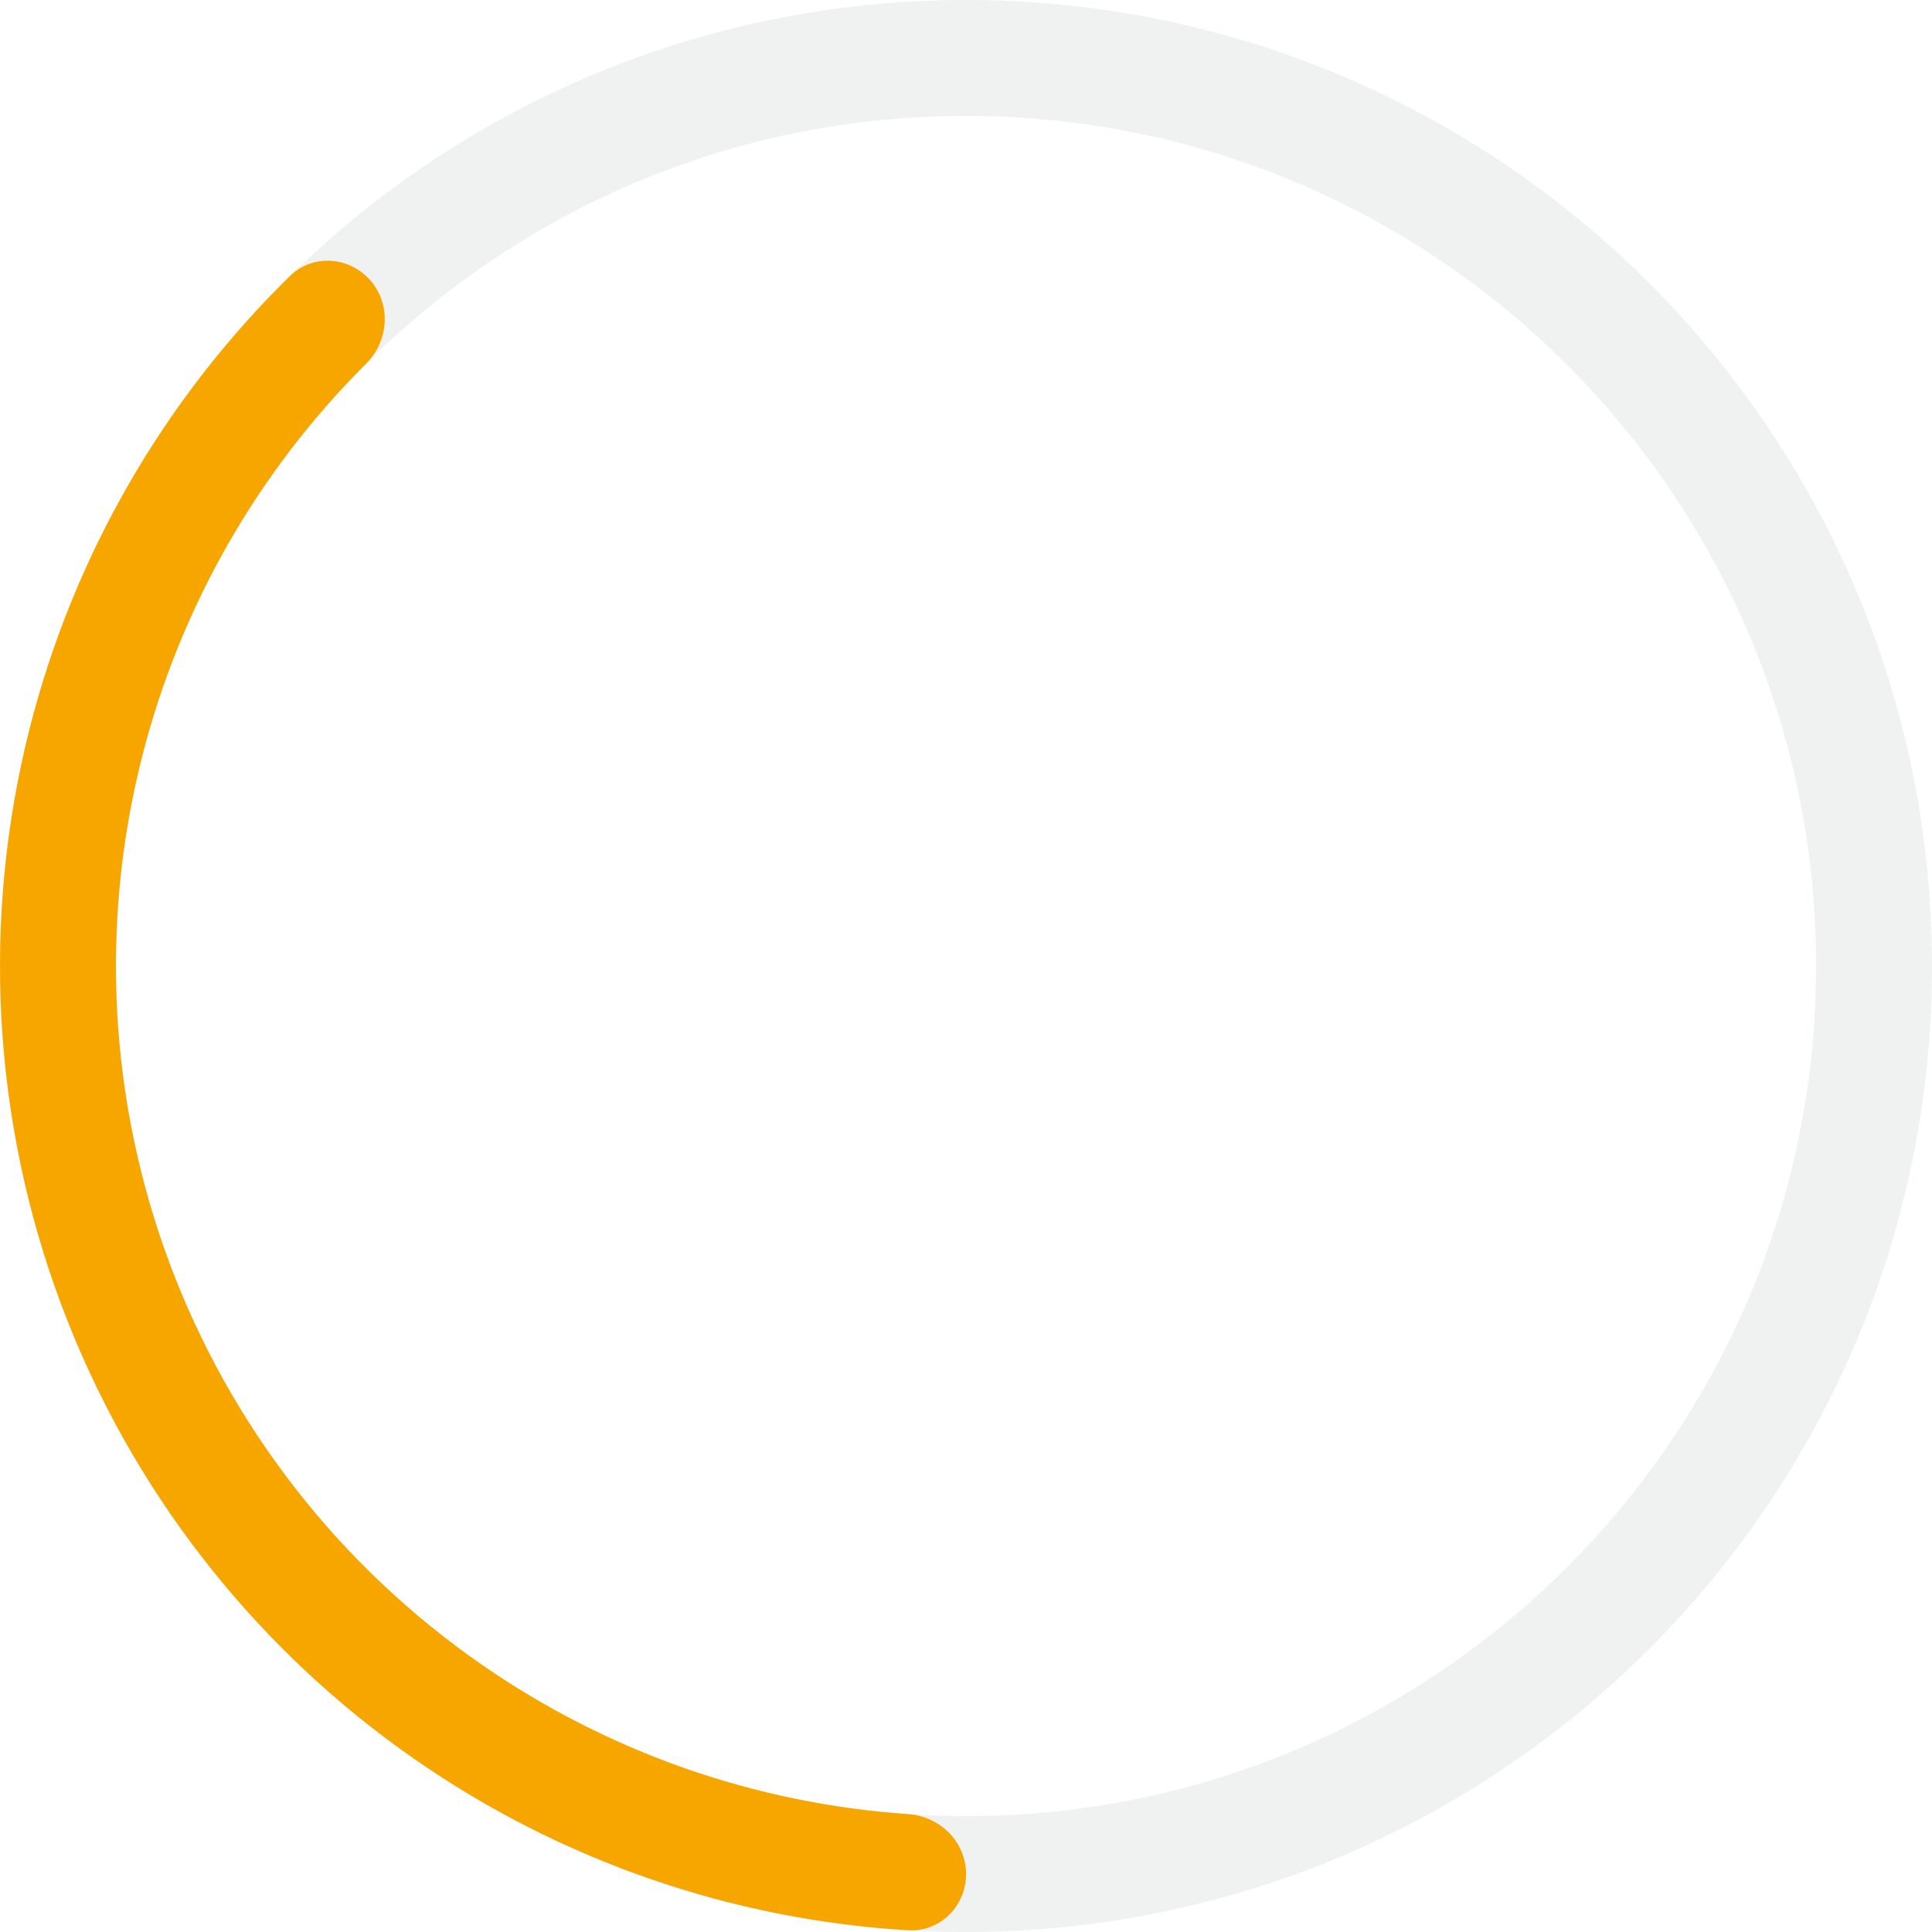
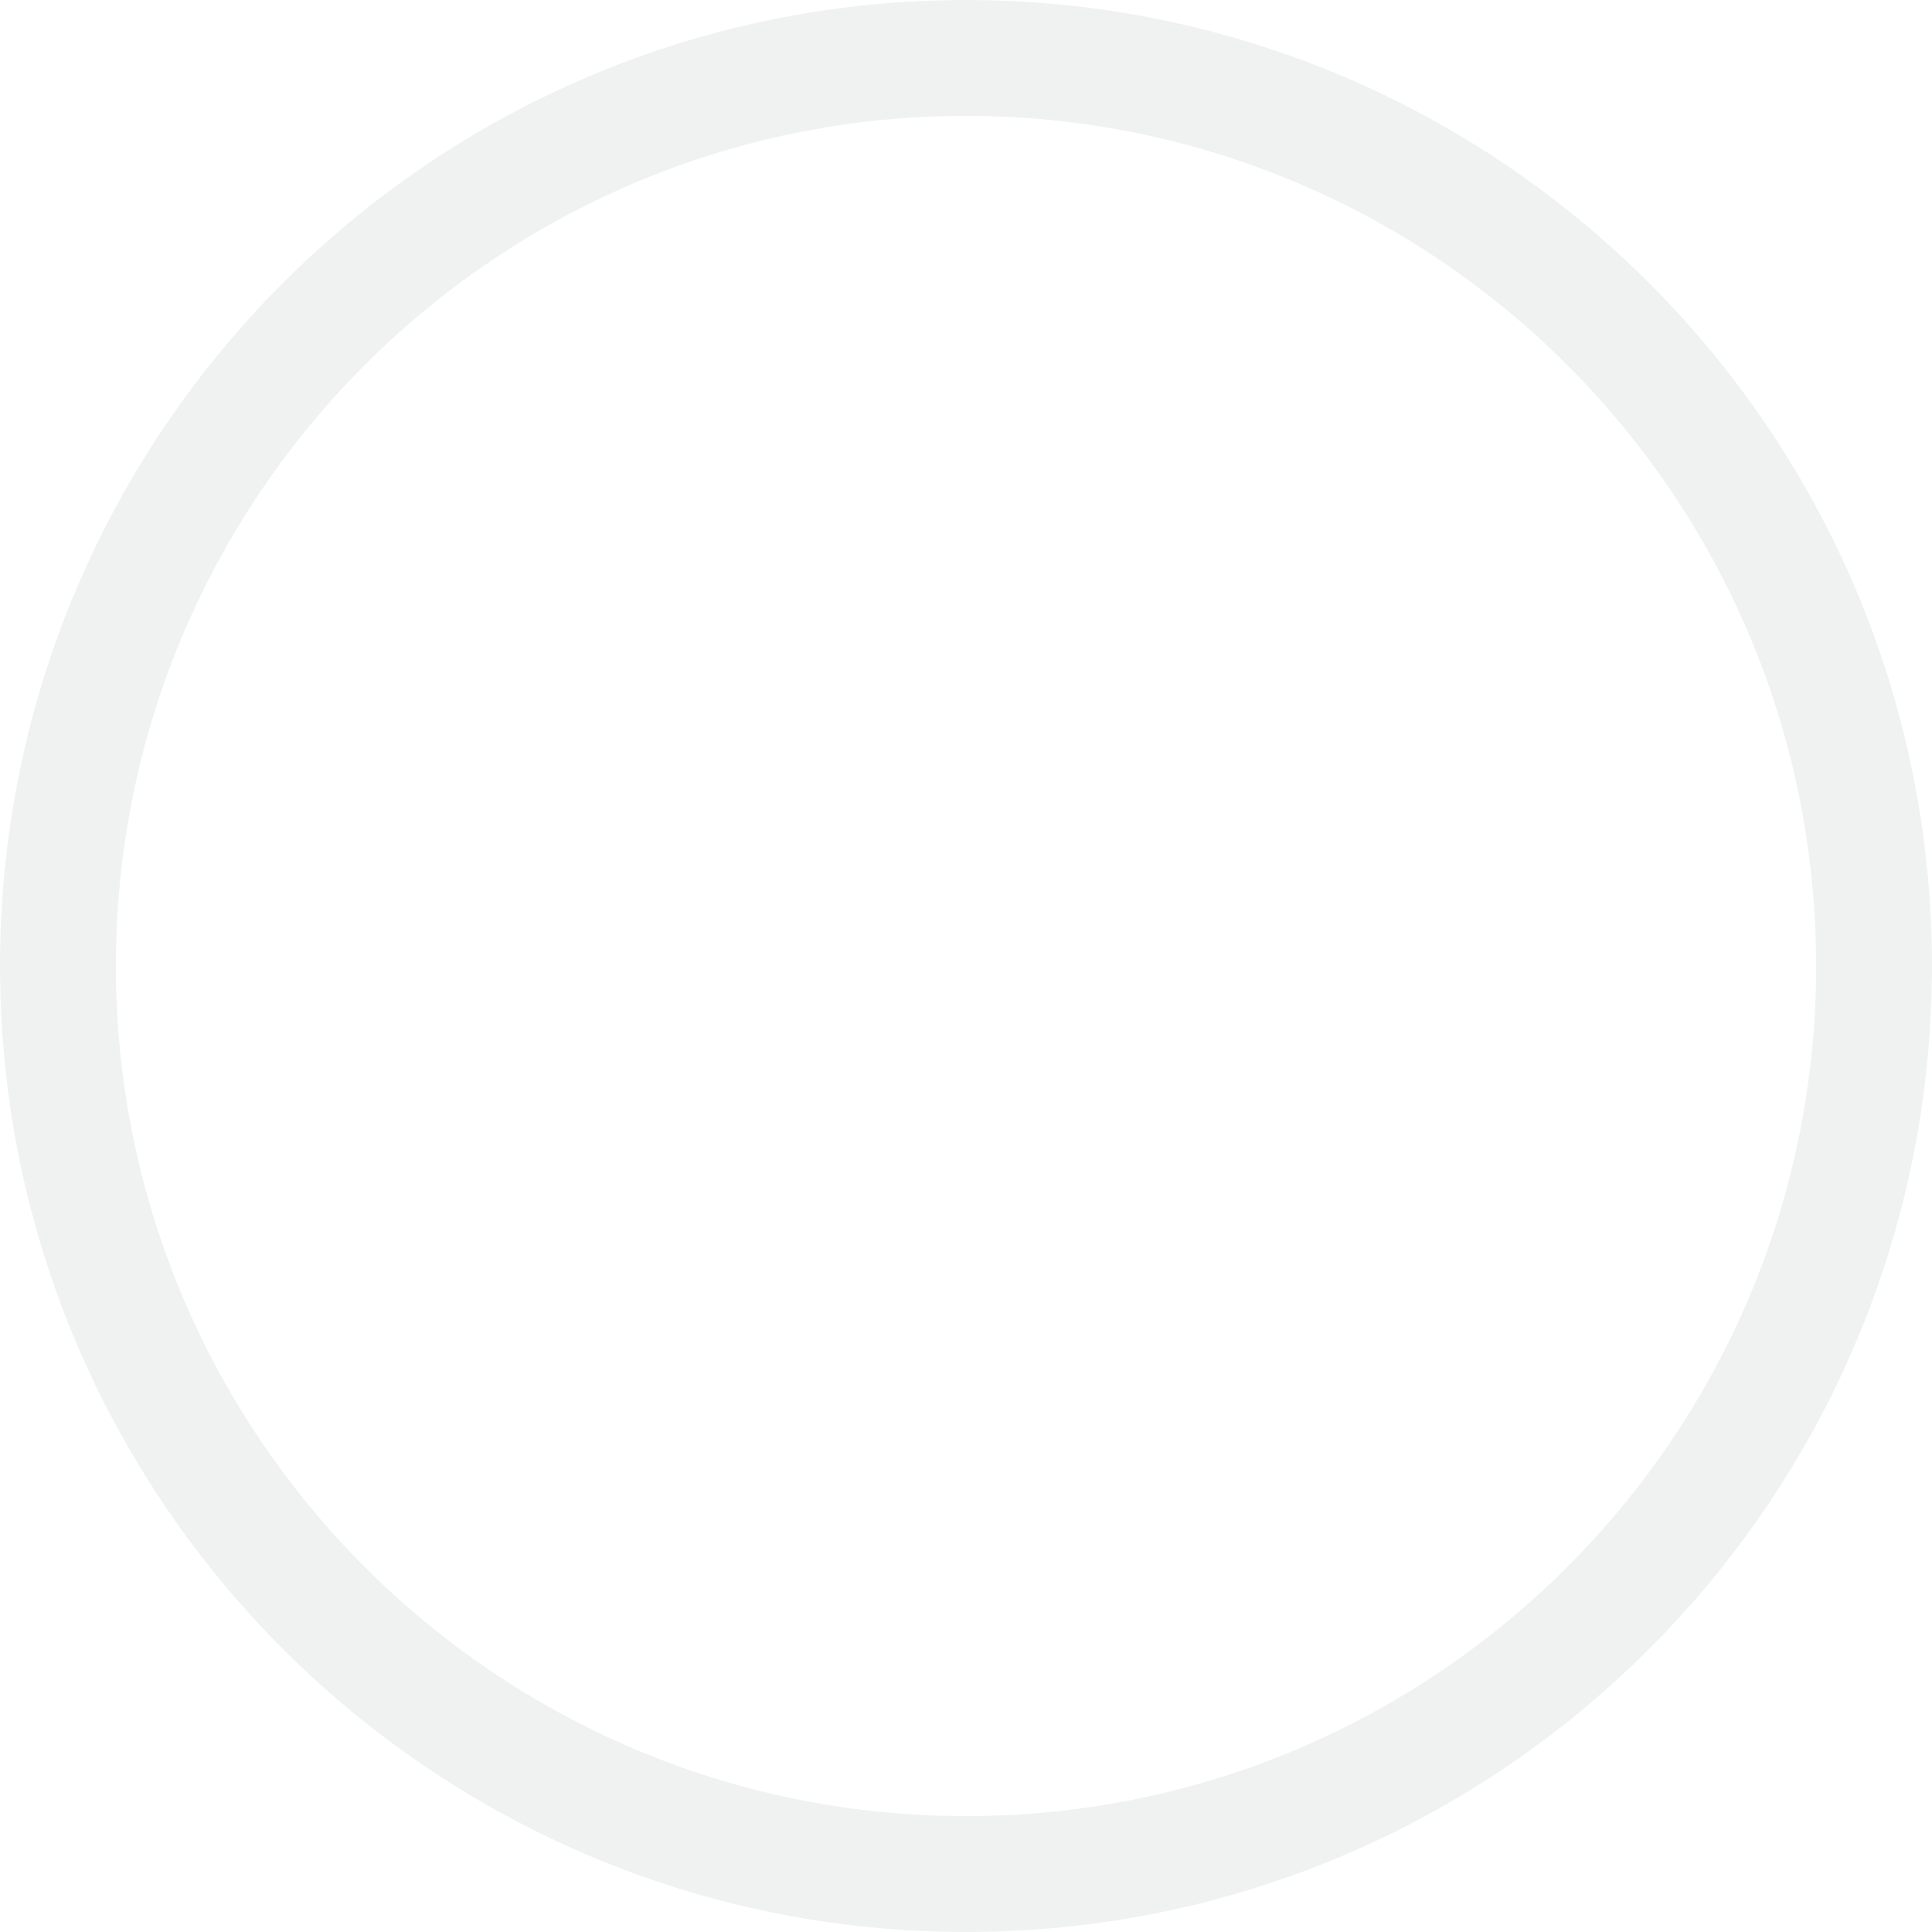
<svg xmlns="http://www.w3.org/2000/svg" width="48" height="48" viewBox="0 0 48 48" fill="none">
  <path d="M48 24C48 37.255 37.255 48 24 48C10.745 48 0 37.255 0 24C0 10.745 10.745 0 24 0C37.255 0 48 10.745 48 24ZM2.88 24C2.88 35.664 12.336 45.12 24 45.12C35.664 45.12 45.12 35.664 45.12 24C45.12 12.336 35.664 2.88 24 2.88C12.336 2.88 2.88 12.336 2.88 24Z" fill="#DADEE0" fill-opacity="0.4" />
-   <path d="M9.204 6.969C8.683 6.369 7.77 6.302 7.202 6.859C4.066 9.932 1.826 13.814 0.74 18.088C-0.465 22.827 -0.193 27.822 1.519 32.403C3.231 36.983 6.302 40.932 10.32 43.719C13.943 46.233 18.18 47.694 22.563 47.957C23.357 48.005 24.002 47.355 24.002 46.56C24.002 45.765 23.357 45.125 22.563 45.071C18.767 44.812 15.102 43.532 11.962 41.353C8.426 38.9 5.723 35.425 4.217 31.394C2.71 27.363 2.471 22.968 3.531 18.797C4.473 15.093 6.399 11.722 9.095 9.037C9.658 8.476 9.726 7.57 9.204 6.969Z" fill="#F7A600" />
</svg>